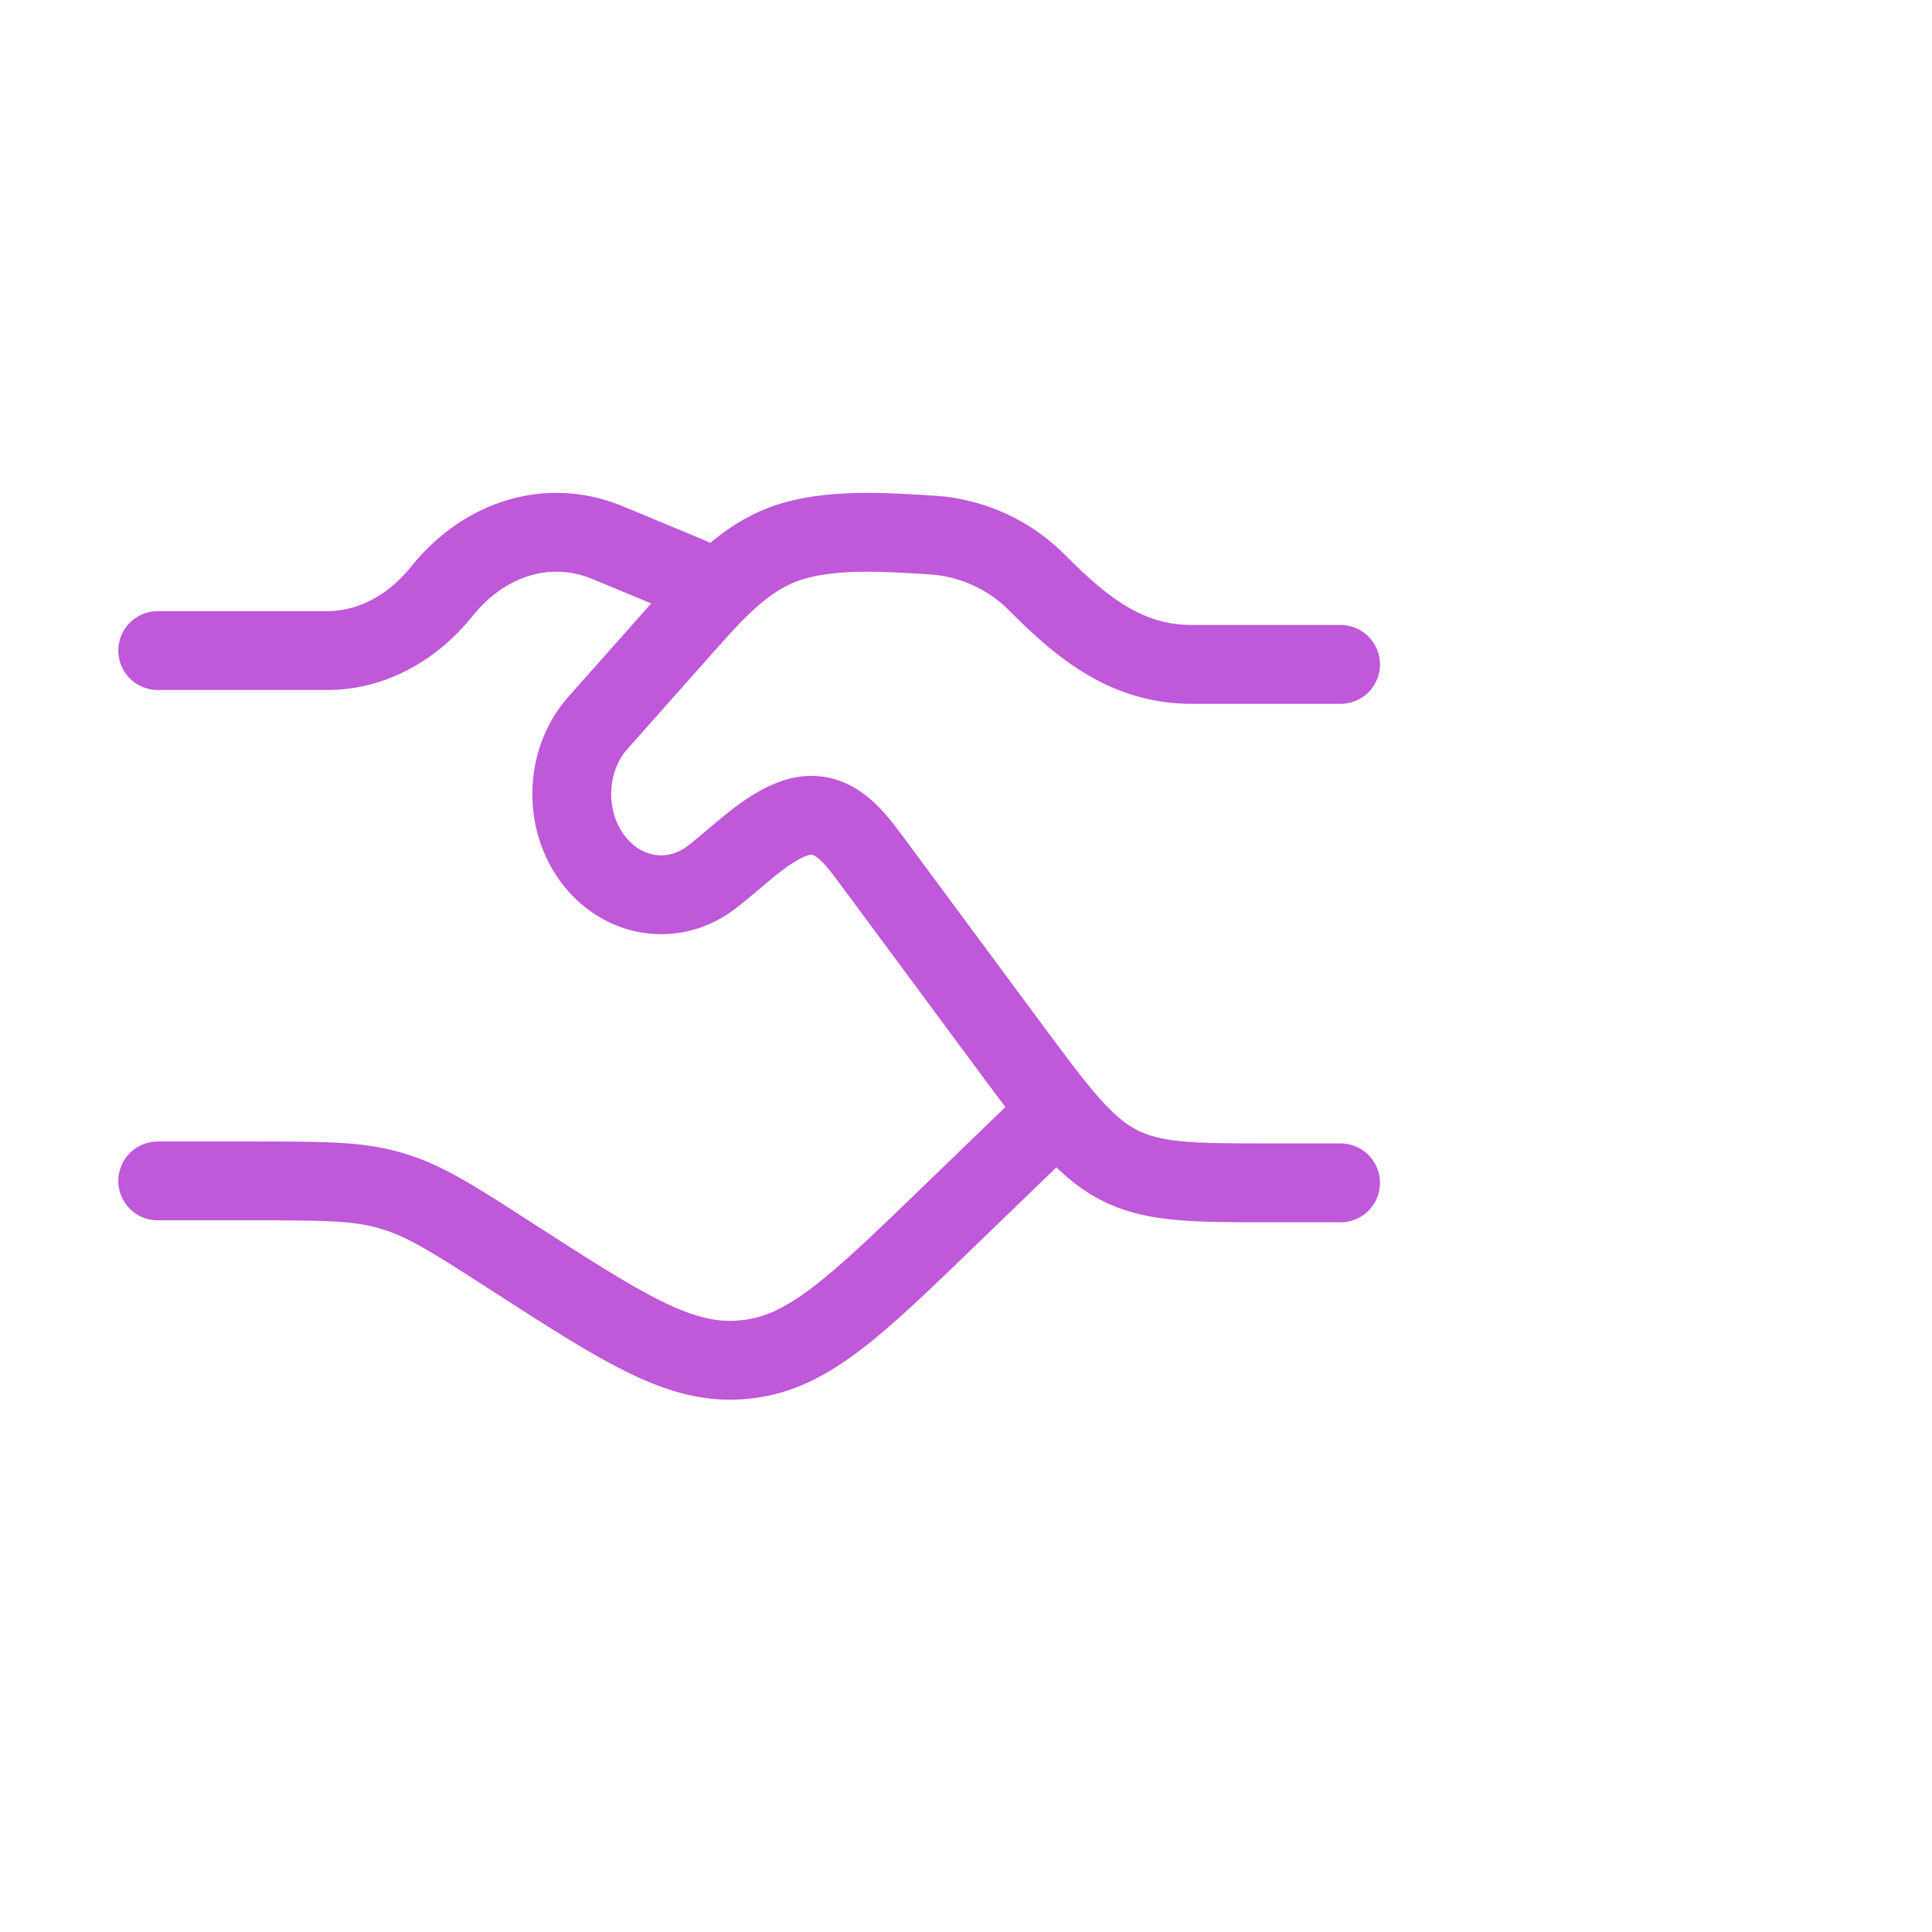
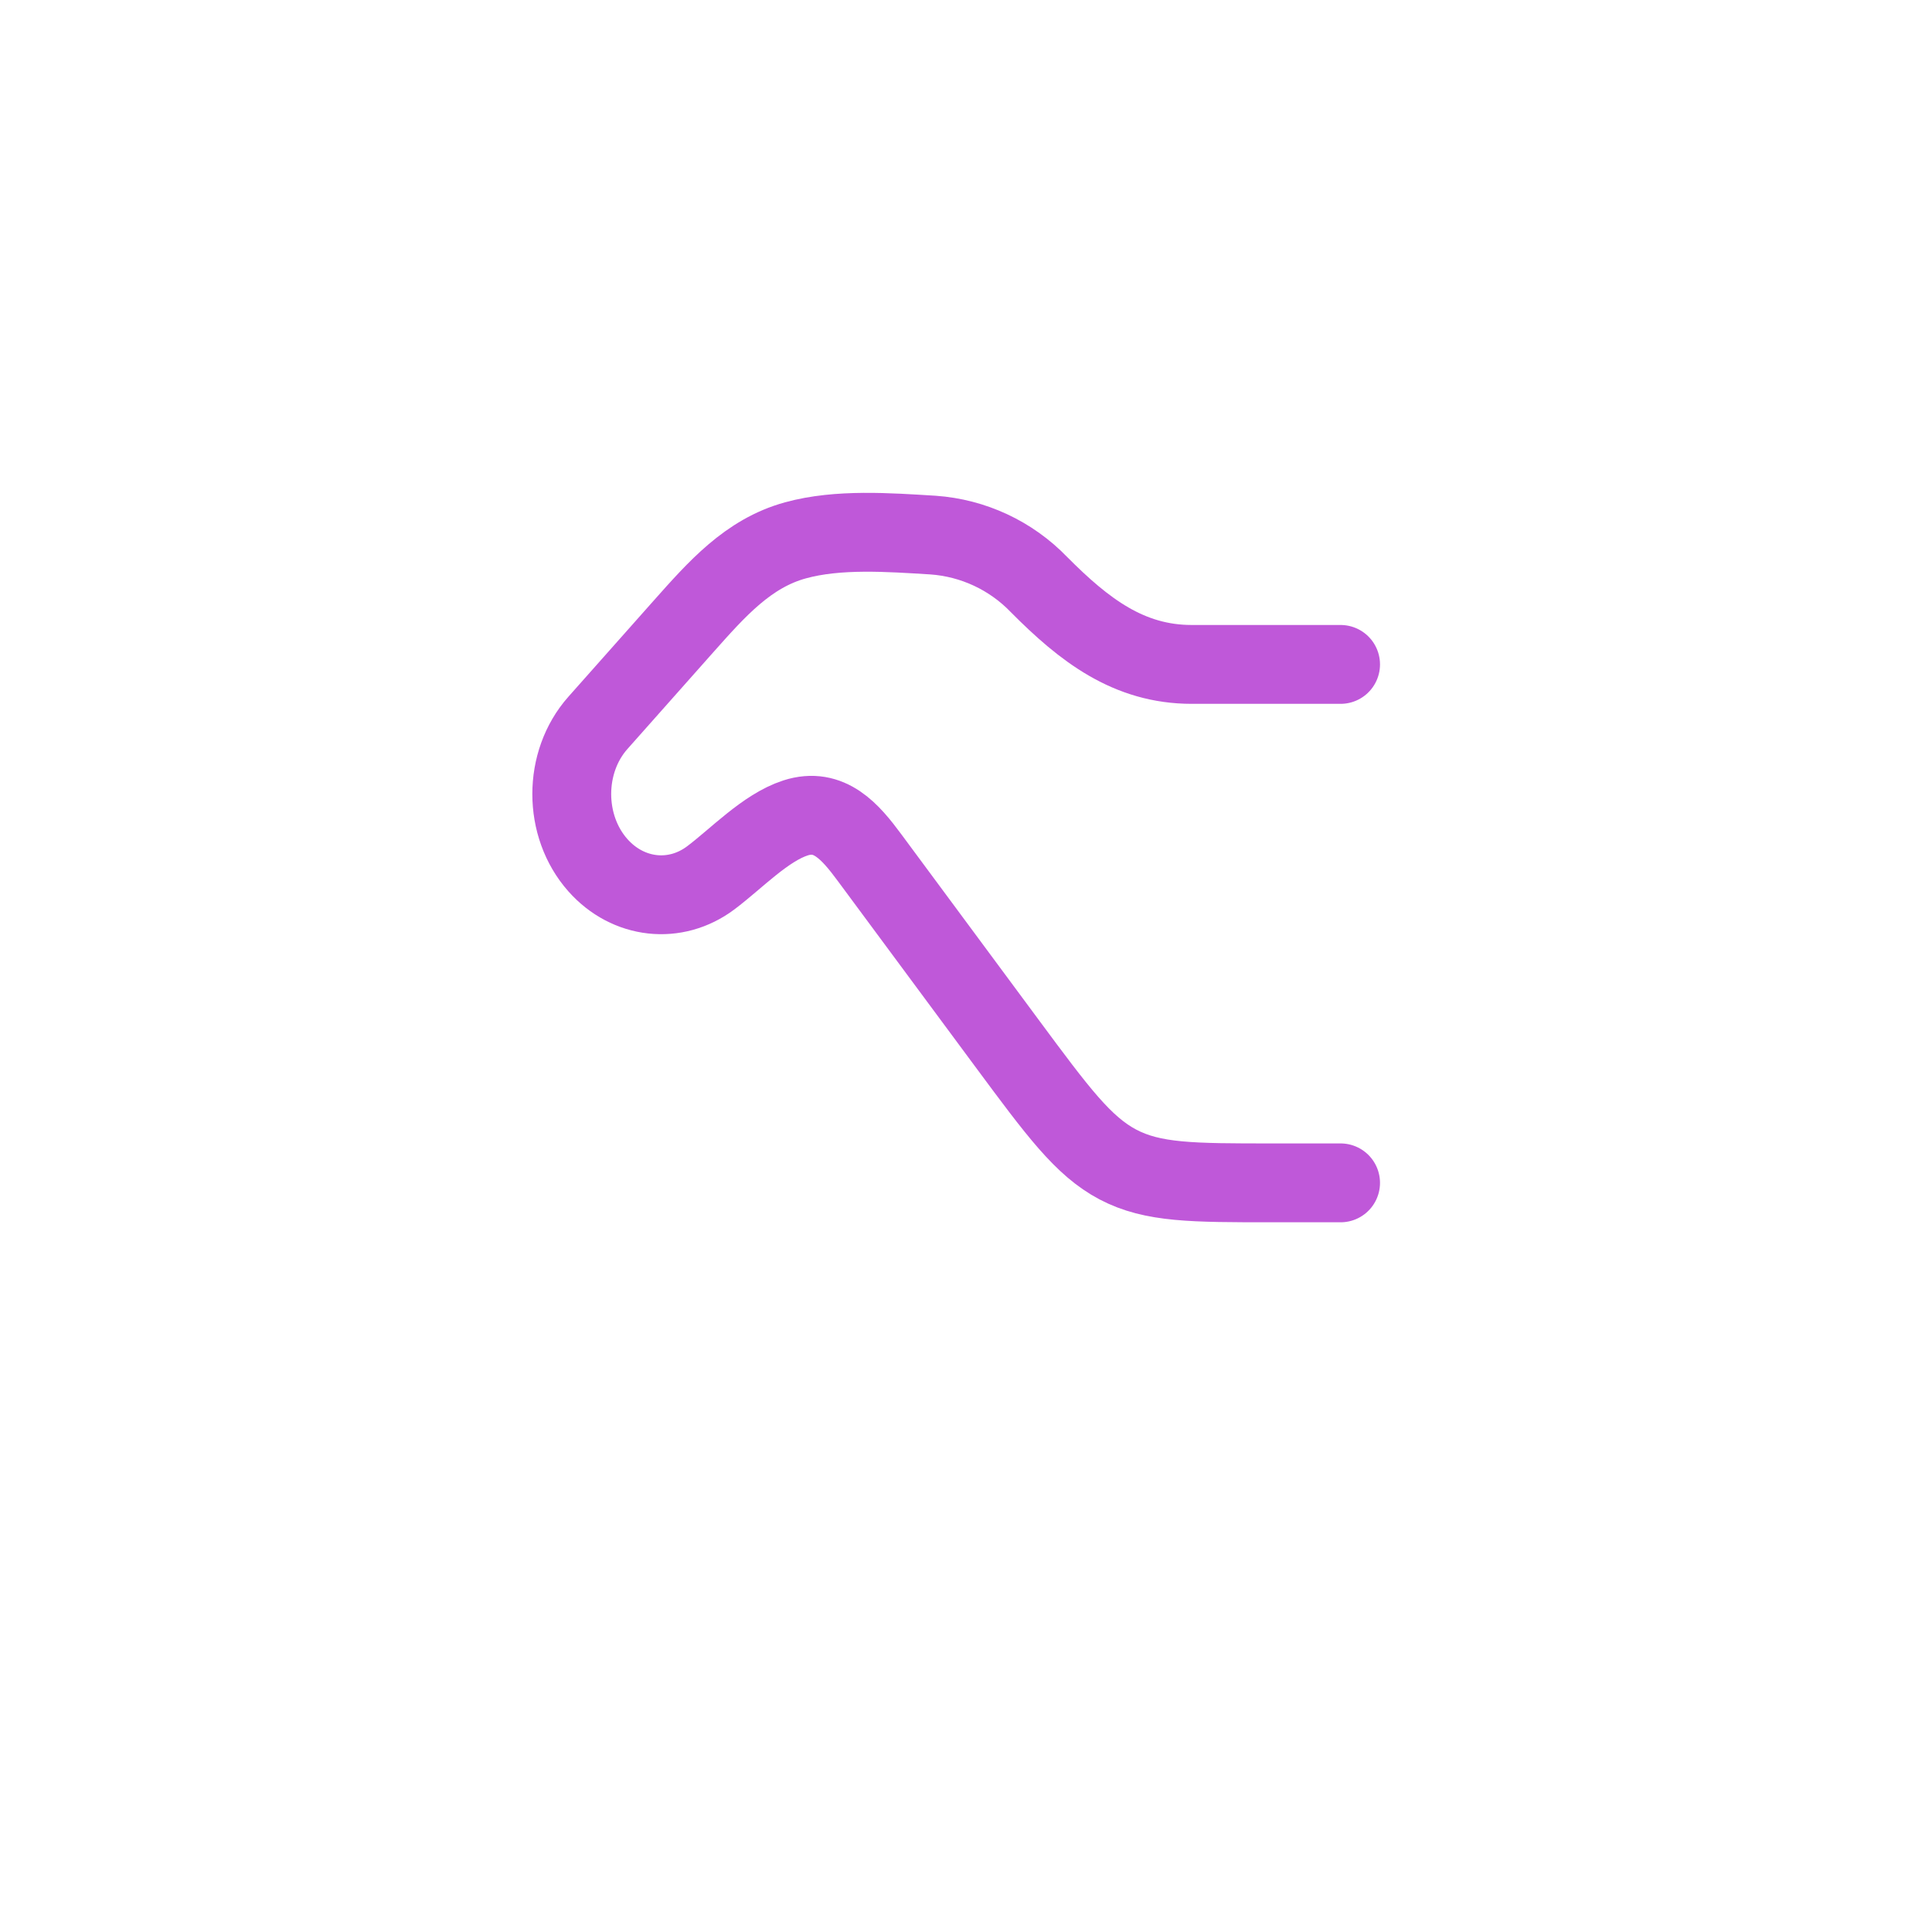
<svg xmlns="http://www.w3.org/2000/svg" width="49" height="49" viewBox="0 0 49 49" fill="none">
-   <path d="M4 16.5H8.297C9.388 16.5 10.434 15.96 11.204 15C12.304 13.629 13.933 13.149 15.411 13.763L17.5 14.631M4 29.951H6.43C8.17 29.951 9.04 29.951 9.862 30.182L9.982 30.218C10.8 30.465 11.523 30.932 12.97 31.865C15.802 33.69 17.218 34.602 18.76 34.491L18.979 34.47C20.515 34.287 21.718 33.123 24.124 30.795L26.5 28.5" stroke="#BF58D9" stroke-width="2" stroke-linecap="round" stroke-linejoin="round" />
  <path d="M34 16.851H30.225C28.626 16.851 27.498 15.981 26.35 14.825C25.64 14.089 24.683 13.643 23.664 13.571C22.549 13.503 21.258 13.406 20.176 13.704C18.972 14.034 18.177 14.942 17.335 15.888L15.165 18.333C14.28 19.329 14.28 20.948 15.165 21.945C15.93 22.806 17.128 22.94 18.028 22.263C18.676 21.777 19.411 20.993 20.175 20.745C21.034 20.468 21.567 21.093 22.053 21.75L25.533 26.451C26.826 28.197 27.471 29.069 28.353 29.535C29.238 30 30.246 30 32.263 30H34" stroke="#BF58D9" stroke-width="2" stroke-linecap="round" stroke-linejoin="round" />
</svg>